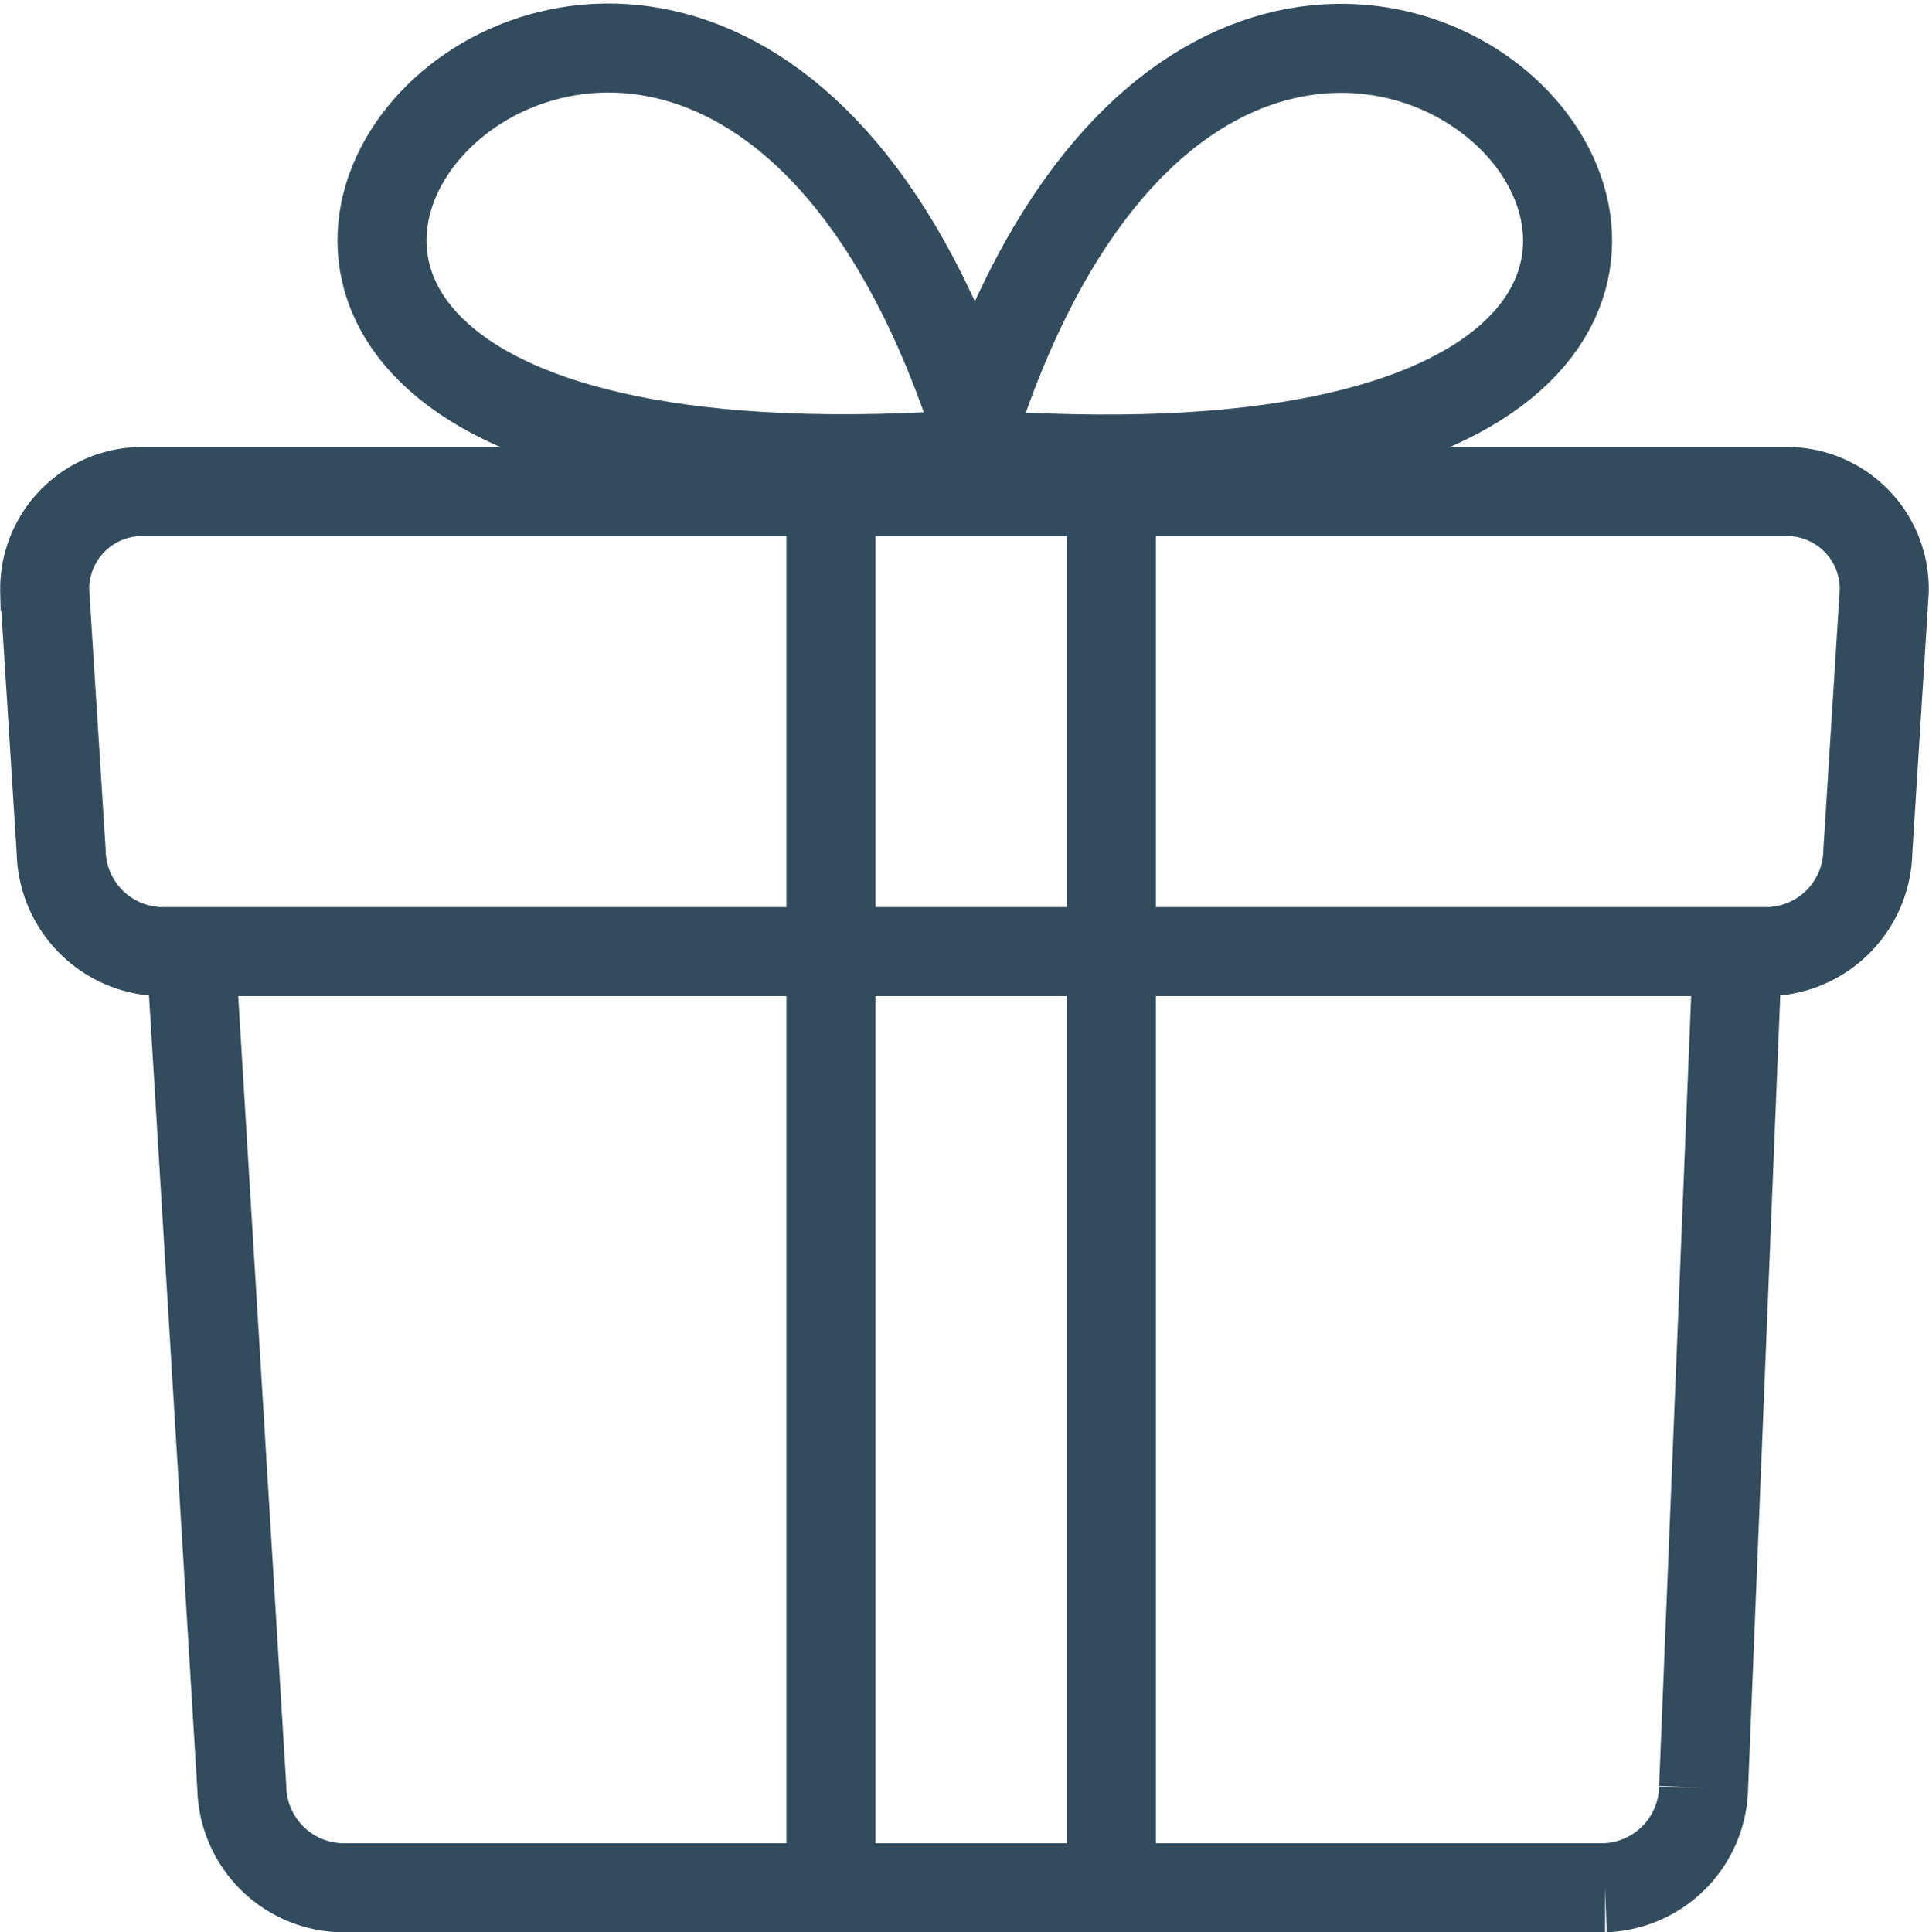
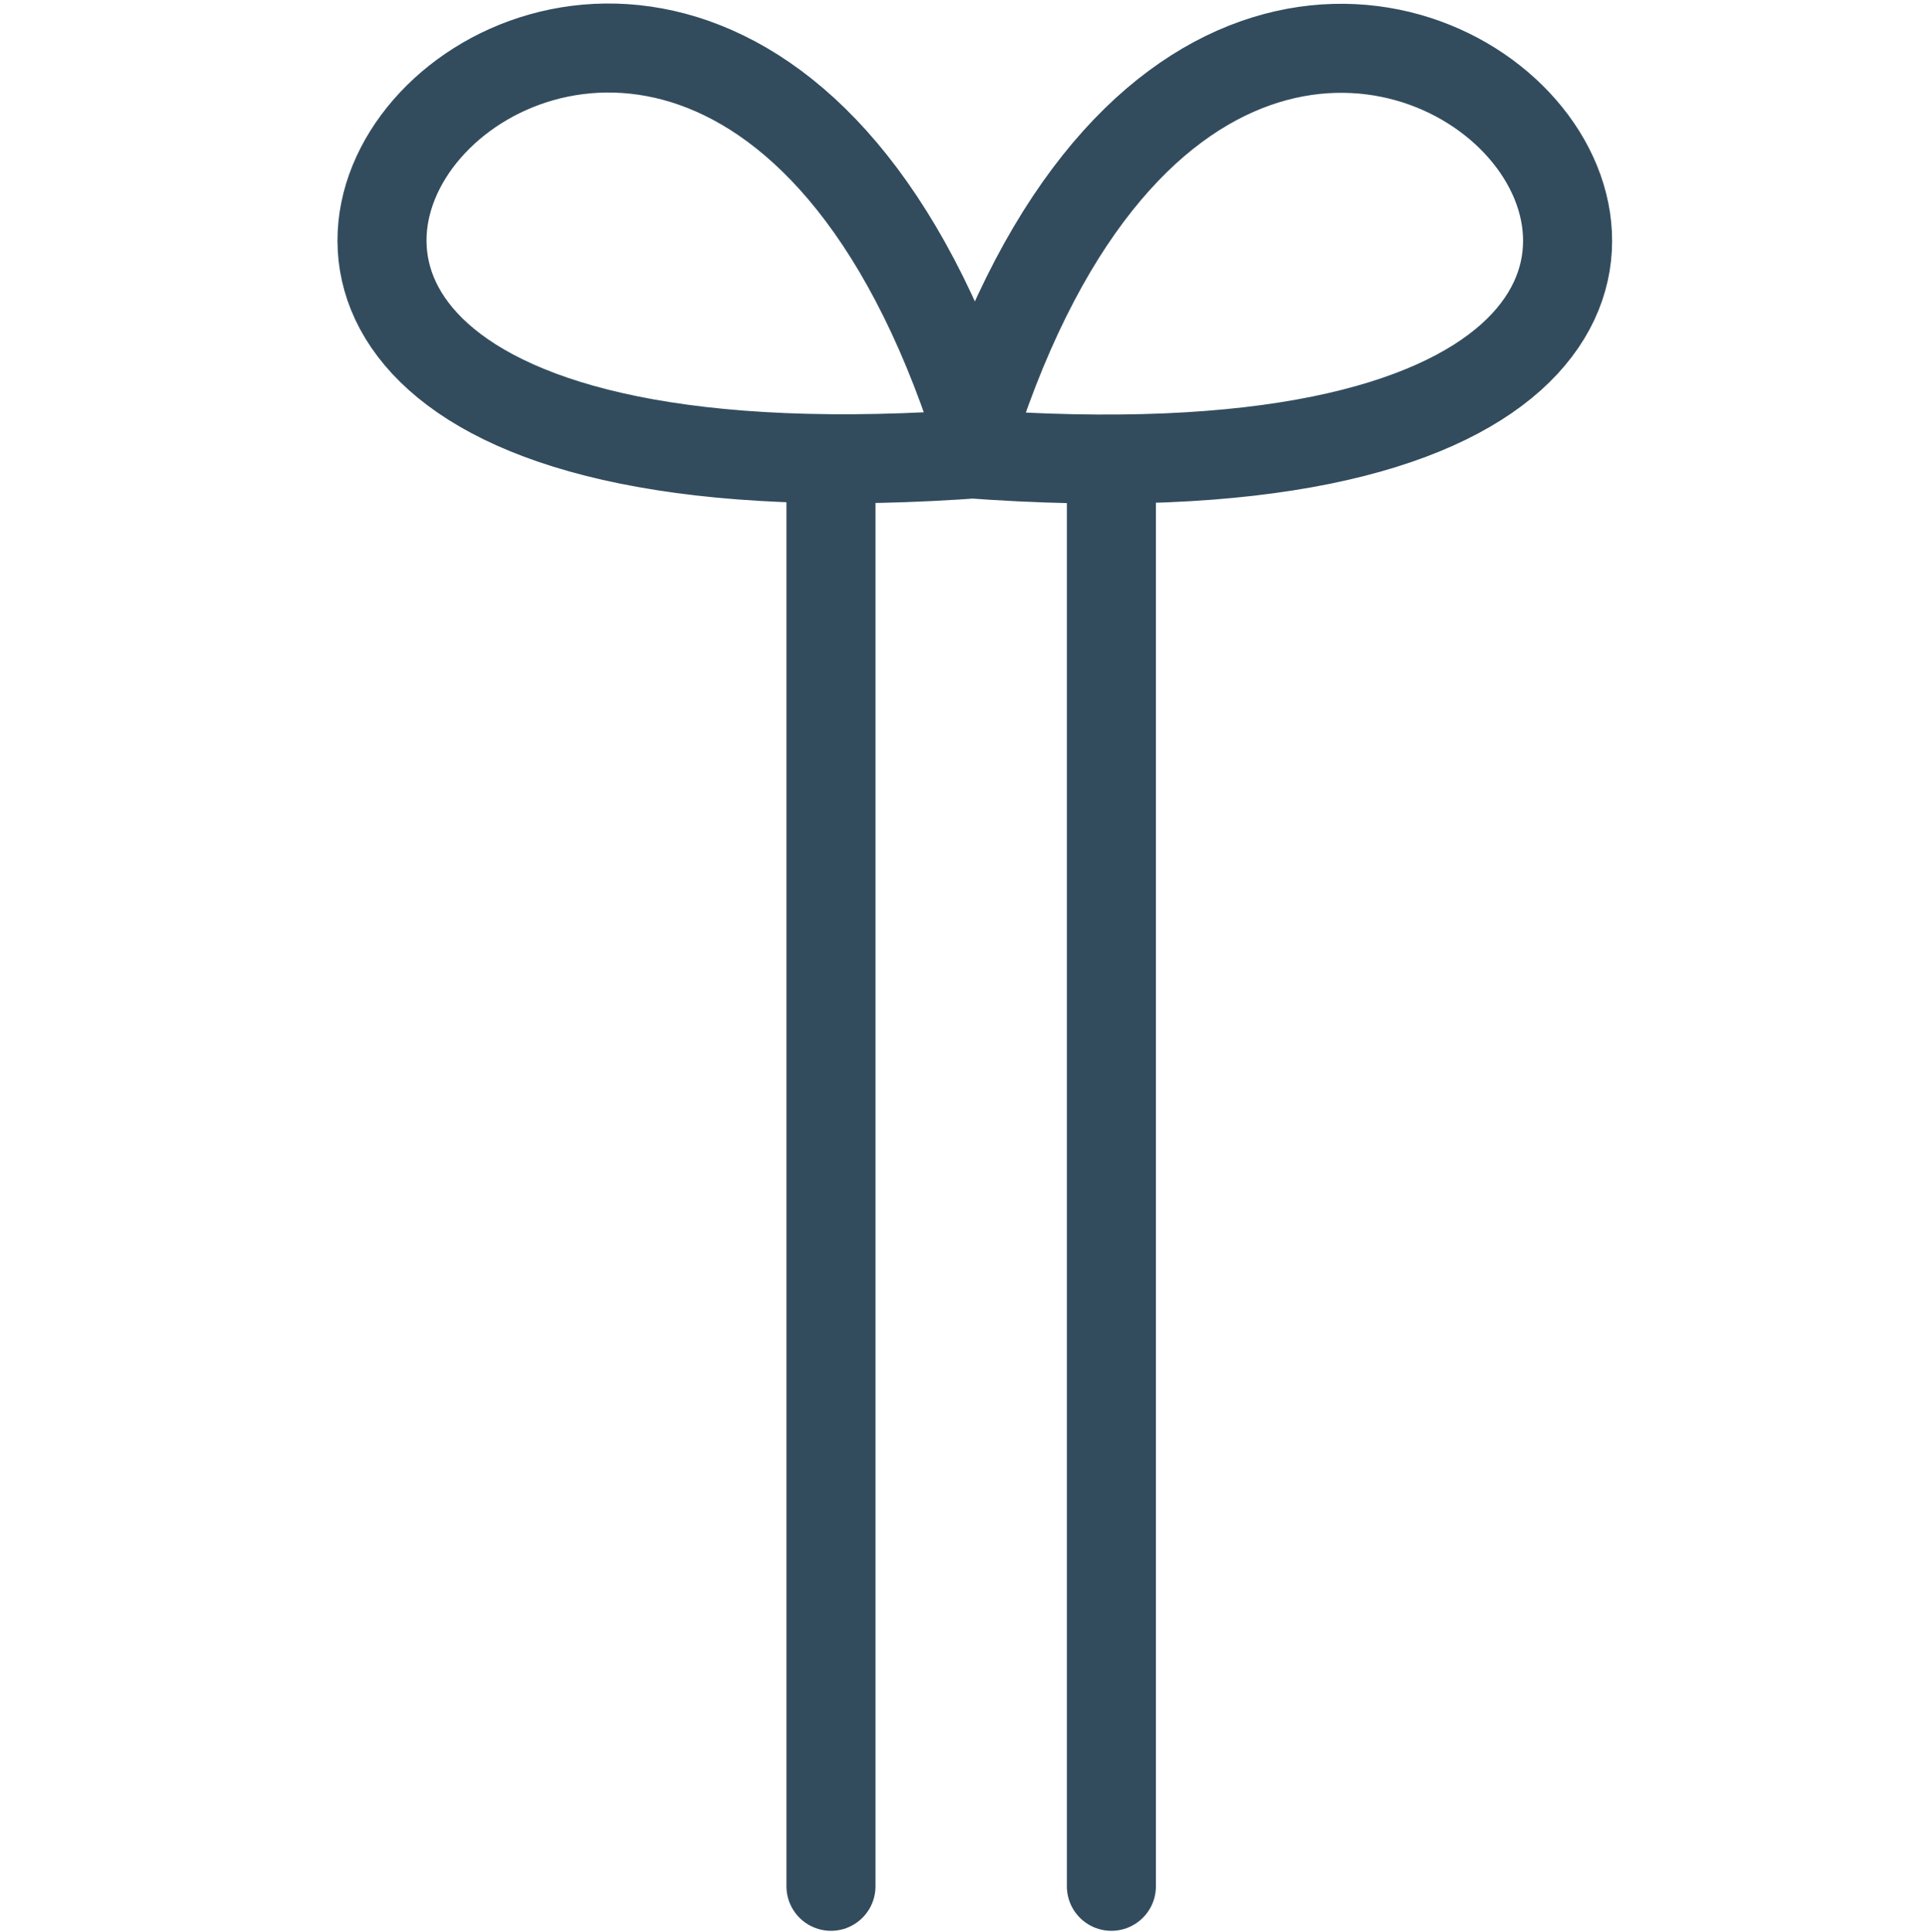
<svg xmlns="http://www.w3.org/2000/svg" width="65.003" height="65.119" viewBox="0 0 65.003 65.119">
  <g data-name="그룹 223">
-     <path data-name="패스 139" d="M463.394 521.865h-32.372a3.436 3.436 0 0 1-3.319-3.37l-.555-8.766a3.286 3.286 0 0 1 3.321-3.368h55.348a3.283 3.283 0 0 1 3.319 3.368l-.553 8.766a3.439 3.439 0 0 1-3.321 3.37h-21.868m20.761.88-1.107 27.3m0 0a3.448 3.448 0 0 1-3.319 3.368m0 0h-42.618a3.448 3.448 0 0 1-3.321-3.368l-1.662-27.3" transform="translate(-425.641 -489.797)" style="stroke-miterlimit:22.926;fill:none;stroke:#324c5e;stroke-width:3px" />
    <path data-name="패스 140" d="M448.206 513.835v46.675m9.449-46.675v46.675m-4.289-48.295h0c-9.723-32.189-40.336 3.042 0 0h0m-.626.01h0c40.334 3.04 9.723-32.189 0 0h0" transform="translate(-420.204 -496.943)" style="stroke-linecap:round;stroke-linejoin:round;fill:none;stroke:#324c5e;stroke-width:3px" />
  </g>
</svg>